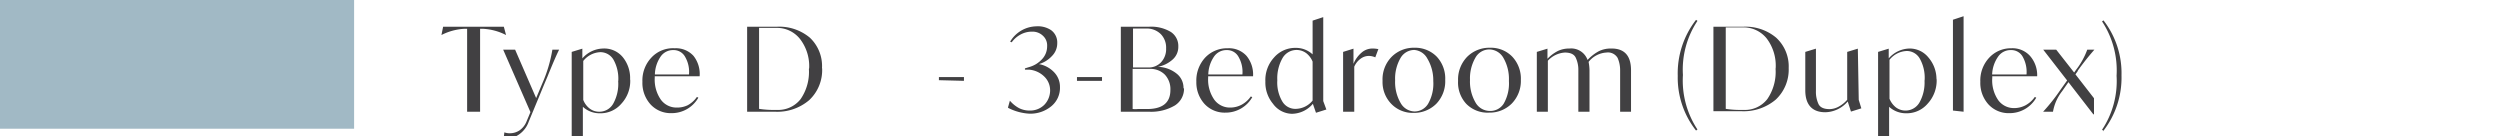
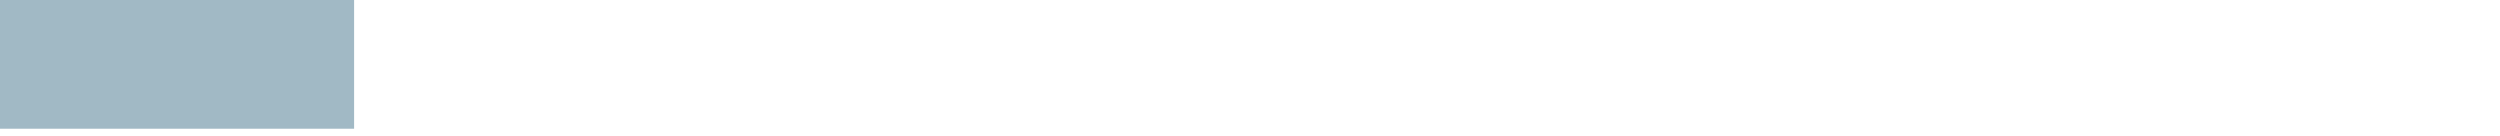
<svg xmlns="http://www.w3.org/2000/svg" id="Layer_1" data-name="Layer 1" viewBox="0 0 192.67 10.5">
  <defs>
    <style>.cls-1{fill:#414042;}.cls-2{fill:#a1b9c5;}</style>
  </defs>
-   <path class="cls-1" d="M38.83,2.06,39,2.7h0a4.36,4.36,0,0,0-1.77-.48H37V8.61H36V2.22h-.22a4.36,4.36,0,0,0-1.76.48h0l.13-.64Zm3.74,1.77h.52c-.22.44-.52,1.14-.9,2.08l-.25.59L40.75,9.37a2,2,0,0,1-1.94,1.35l.06-.52a1.2,1.2,0,0,0,.44.07,1.34,1.34,0,0,0,.74-.23,1.53,1.53,0,0,0,.53-.68l.3-.72-2.1-4.81h.92l1.62,3.73.47-1.12A10.82,10.82,0,0,0,42.57,3.83Zm6,2.31A2.57,2.57,0,0,1,47.88,8a2.11,2.11,0,0,1-1.64.73,1.89,1.89,0,0,1-1.32-.5v2.44h-.86V4l.82-.25h0v.75a2.18,2.18,0,0,1,1.59-.76A1.85,1.85,0,0,1,48,4.41,2.55,2.55,0,0,1,48.56,6.14Zm-.92.09a3,3,0,0,0-.37-1.63,1.17,1.17,0,0,0-1-.58,1.76,1.76,0,0,0-1.33.68v3a1.54,1.54,0,0,0,.5.67,1.19,1.19,0,0,0,.74.24,1.22,1.22,0,0,0,1.08-.64A3.12,3.12,0,0,0,47.64,6.23Zm6.28-.35H50.46V6a2.69,2.69,0,0,0,.47,1.68,1.49,1.49,0,0,0,1.23.61A1.88,1.88,0,0,0,53,8.11a2.07,2.07,0,0,0,.71-.64l.11.06a2.36,2.36,0,0,1-2.07,1.19,2.11,2.11,0,0,1-1.61-.67,2.46,2.46,0,0,1-.63-1.75,2.56,2.56,0,0,1,.69-1.86A2.27,2.27,0,0,1,52,3.72a1.82,1.82,0,0,1,1.45.59A2.25,2.25,0,0,1,53.92,5.88Zm-3.45-.14H53.1a2.31,2.31,0,0,0-.3-1.36,1,1,0,0,0-.9-.52,1.16,1.16,0,0,0-1,.52A2.56,2.56,0,0,0,50.47,5.74Zm12.88-.48a3.17,3.17,0,0,1-1,2.46,3.79,3.79,0,0,1-2.65.89H57.58V2.06h2.29a3.67,3.67,0,0,1,2.54.84A3,3,0,0,1,63.35,5.26Zm-1,0a3.42,3.42,0,0,0-.7-2.25,2.26,2.26,0,0,0-1.85-.86H58.5V8.39a7.77,7.77,0,0,0,1.37.08,2.19,2.19,0,0,0,1.83-.83A3.69,3.69,0,0,0,62.34,5.31Zm10,.92V5.94h1.93v.29Zm5.33,2.08.14-.5a2.45,2.45,0,0,0,.72.58,1.8,1.8,0,0,0,.82.18,1.54,1.54,0,0,0,1.11-.44A1.59,1.59,0,0,0,80.93,7a1.47,1.47,0,0,0-.44-1.09,1.89,1.89,0,0,0-1.16-.54l-.34,0,0-.1.32-.1a2.12,2.12,0,0,0,1-.61,1.44,1.44,0,0,0,.39-1,1,1,0,0,0-.33-.81,1.15,1.15,0,0,0-.84-.31,1.79,1.79,0,0,0-.91.24,2,2,0,0,0-.65.58l-.12-.05a2.4,2.4,0,0,1,2-1.18A1.84,1.84,0,0,1,81,2.32a1.17,1.17,0,0,1,.48,1,1.39,1.39,0,0,1-.41,1,2.22,2.22,0,0,1-1,.62v0a2.13,2.13,0,0,1,1.16.62,1.61,1.61,0,0,1,.46,1.16,1.83,1.83,0,0,1-.67,1.47,2.53,2.53,0,0,1-1.7.57A4.05,4.05,0,0,1,77.69,8.31ZM83,6.23V5.94h1.93v.29Zm8.25.58a1.52,1.52,0,0,1-.71,1.32,3.6,3.6,0,0,1-2,.48H86.38V2.06h2.17a2.94,2.94,0,0,1,1.68.4,1.29,1.29,0,0,1,.58,1.13,1.29,1.29,0,0,1-.44,1,2.36,2.36,0,0,1-1.14.56h0a2.42,2.42,0,0,1,1.42.5A1.39,1.39,0,0,1,91.21,6.81ZM88.32,2.2h-1v3h1.17a1.3,1.3,0,0,0,1-.41,1.48,1.48,0,0,0,.38-1.06,1.49,1.49,0,0,0-.39-1.08A1.52,1.52,0,0,0,88.32,2.2ZM90.2,6.94a1.63,1.63,0,0,0-.43-1.19,1.56,1.56,0,0,0-1.16-.44H87.29V8.4a2,2,0,0,0,.42,0l.51,0Q90.2,8.47,90.2,6.94Zm6.37-1.06H93.11V6a2.69,2.69,0,0,0,.47,1.68,1.49,1.49,0,0,0,1.23.61,1.88,1.88,0,0,0,.88-.22,2.07,2.07,0,0,0,.71-.64l.11.06a2.36,2.36,0,0,1-2.07,1.19,2.11,2.11,0,0,1-1.61-.67A2.46,2.46,0,0,1,92.2,6.3a2.6,2.6,0,0,1,.68-1.86,2.31,2.31,0,0,1,1.74-.72,1.82,1.82,0,0,1,1.45.59A2.25,2.25,0,0,1,96.57,5.88Zm-3.45-.14h2.63a2.31,2.31,0,0,0-.3-1.36,1,1,0,0,0-.9-.52,1.16,1.16,0,0,0-1,.52A2.56,2.56,0,0,0,93.12,5.74Zm9.1,2.7-.8.25L101.18,8a2.15,2.15,0,0,1-1.61.77A1.84,1.84,0,0,1,98.11,8a2.55,2.55,0,0,1-.59-1.72,2.56,2.56,0,0,1,.67-1.85,2.15,2.15,0,0,1,1.65-.74,1.89,1.89,0,0,1,1.32.5V1.59l.82-.27h0V7.79Zm-1.06-.69v-3a1.57,1.57,0,0,0-.5-.66,1.25,1.25,0,0,0-1.82.39,3.14,3.14,0,0,0-.4,1.71,2.86,2.86,0,0,0,.38,1.62,1.16,1.16,0,0,0,1,.58A1.71,1.71,0,0,0,101.16,7.75Zm5.08-4-.25.67a1.25,1.25,0,0,0-.5-.11,1.07,1.07,0,0,0-.65.23,1.49,1.49,0,0,0-.47.6V8.61h-.86V4l.8-.25h0V4.92a2.28,2.28,0,0,1,.63-.87,1.27,1.27,0,0,1,.84-.31A2,2,0,0,1,106.24,3.79Zm.31,2.46a2.47,2.47,0,0,1,.7-1.83,2.4,2.4,0,0,1,1.76-.7,2.32,2.32,0,0,1,1.71.68,2.46,2.46,0,0,1,.66,1.8A2.5,2.5,0,0,1,110.69,8a2.43,2.43,0,0,1-1.76.7A2.29,2.29,0,0,1,107.22,8,2.41,2.41,0,0,1,106.55,6.25Zm3.91,0A3.25,3.25,0,0,0,110,4.51,1.25,1.25,0,0,0,109,3.85a1.23,1.23,0,0,0-1.08.65,3.17,3.17,0,0,0-.4,1.7,3.19,3.19,0,0,0,.42,1.73,1.26,1.26,0,0,0,1.09.66A1.22,1.22,0,0,0,110.06,8,3.12,3.12,0,0,0,110.46,6.25Zm1.91,0a2.51,2.51,0,0,1,.7-1.83,2.41,2.41,0,0,1,1.76-.7,2.29,2.29,0,0,1,1.71.68,2.47,2.47,0,0,1,.67,1.8,2.5,2.5,0,0,1-.7,1.82,2.41,2.41,0,0,1-1.76.7A2.29,2.29,0,0,1,113,8,2.41,2.41,0,0,1,112.37,6.25Zm3.92,0a3.25,3.25,0,0,0-.42-1.74,1.27,1.27,0,0,0-1.09-.66,1.23,1.23,0,0,0-1.08.65,3.17,3.17,0,0,0-.41,1.7,3.19,3.19,0,0,0,.42,1.73,1.27,1.27,0,0,0,1.09.66A1.22,1.22,0,0,0,115.88,8,3.12,3.12,0,0,0,116.29,6.25Zm9.41-.83V8.61h-.84V5.41a2.35,2.35,0,0,0-.19-.94.86.86,0,0,0-.87-.42,1.89,1.89,0,0,0-1.37.72,3.69,3.69,0,0,1,.07.65V8.61h-.86V5.41a2.19,2.19,0,0,0-.19-.94c-.12-.28-.4-.42-.85-.42a1.94,1.94,0,0,0-1.31.63V8.61h-.85V4l.82-.25h0v.78a3,3,0,0,1,.8-.6,2,2,0,0,1,.89-.19,1.34,1.34,0,0,1,1.4.88,3.42,3.42,0,0,1,.86-.67,2.06,2.06,0,0,1,.94-.21C125.19,3.72,125.7,4.29,125.7,5.42Zm3.6.45a6.72,6.72,0,0,1,1.41-4.3l.11.08a6.78,6.78,0,0,0-1.12,4.17,6.84,6.84,0,0,0,1.12,4.2l-.11.08A6.58,6.58,0,0,1,129.3,5.87Zm8.55-.61a3.17,3.17,0,0,1-1,2.46,3.83,3.83,0,0,1-2.66.89h-2.14V2.06h2.3a3.66,3.66,0,0,1,2.53.84A3,3,0,0,1,137.85,5.26Zm-1,0a3.47,3.47,0,0,0-.69-2.25,2.29,2.29,0,0,0-1.85-.86H133V8.39a7.83,7.83,0,0,0,1.38.08,2.18,2.18,0,0,0,1.82-.83A3.69,3.69,0,0,0,136.84,5.31Zm6.4,2.48.2.65-.8.25-.25-.78v0a2.32,2.32,0,0,1-1.73.83c-1,0-1.54-.57-1.54-1.69V4l.82-.25h0V7a2.24,2.24,0,0,0,.19,1c.12.27.41.41.86.41a1.51,1.51,0,0,0,.7-.19,2.34,2.34,0,0,0,.66-.53V4l.82-.25h0Zm6-1.65A2.62,2.62,0,0,1,148.55,8a2.11,2.11,0,0,1-1.64.73,1.92,1.92,0,0,1-1.32-.5v2.44h-.85V4l.82-.25h0v.75a2.18,2.18,0,0,1,1.59-.76,1.85,1.85,0,0,1,1.47.69A2.56,2.56,0,0,1,149.24,6.14Zm-.92.09a3,3,0,0,0-.38-1.63,1.15,1.15,0,0,0-1-.58,1.78,1.78,0,0,0-1.33.68v3a1.62,1.62,0,0,0,.5.67,1.24,1.24,0,0,0,1.82-.4A3.12,3.12,0,0,0,148.32,6.23Zm2.18,2.38v-7l.82-.27h0V8.61ZM157,5.88h-3.46V6A2.69,2.69,0,0,0,154,7.72a1.49,1.49,0,0,0,1.23.61,1.88,1.88,0,0,0,.88-.22,2.07,2.07,0,0,0,.71-.64l.11.06a2.36,2.36,0,0,1-2.07,1.19,2.11,2.11,0,0,1-1.61-.67,2.46,2.46,0,0,1-.63-1.75,2.56,2.56,0,0,1,.69-1.86A2.27,2.27,0,0,1,155,3.72a1.82,1.82,0,0,1,1.45.59A2.25,2.25,0,0,1,157,5.88Zm-3.45-.14h2.63a2.39,2.39,0,0,0-.29-1.36,1,1,0,0,0-.91-.52,1.16,1.16,0,0,0-1,.52A2.56,2.56,0,0,0,153.53,5.74Zm6.59-.28-.19.27,1.43,1.84V8.81h-.05l-1.92-2.48-.48.69a3.55,3.55,0,0,0-.71,1.59h-.76a14.64,14.64,0,0,0,1.33-1.68l.52-.73-1.84-2.37h1l1.38,1.76.15-.21a5.73,5.73,0,0,0,.86-1.55h.55A20.24,20.24,0,0,0,160.12,5.46Zm2,4.64L162,10a6.77,6.77,0,0,0,1.12-4.16A6.85,6.85,0,0,0,162,1.65l.11-.08A6.62,6.62,0,0,1,163.5,5.8,6.7,6.7,0,0,1,162.09,10.1Z" />
  <polygon class="cls-2" points="0 0 0 9.92 27.29 9.92 27.29 0 0 0 0 0" />
</svg>